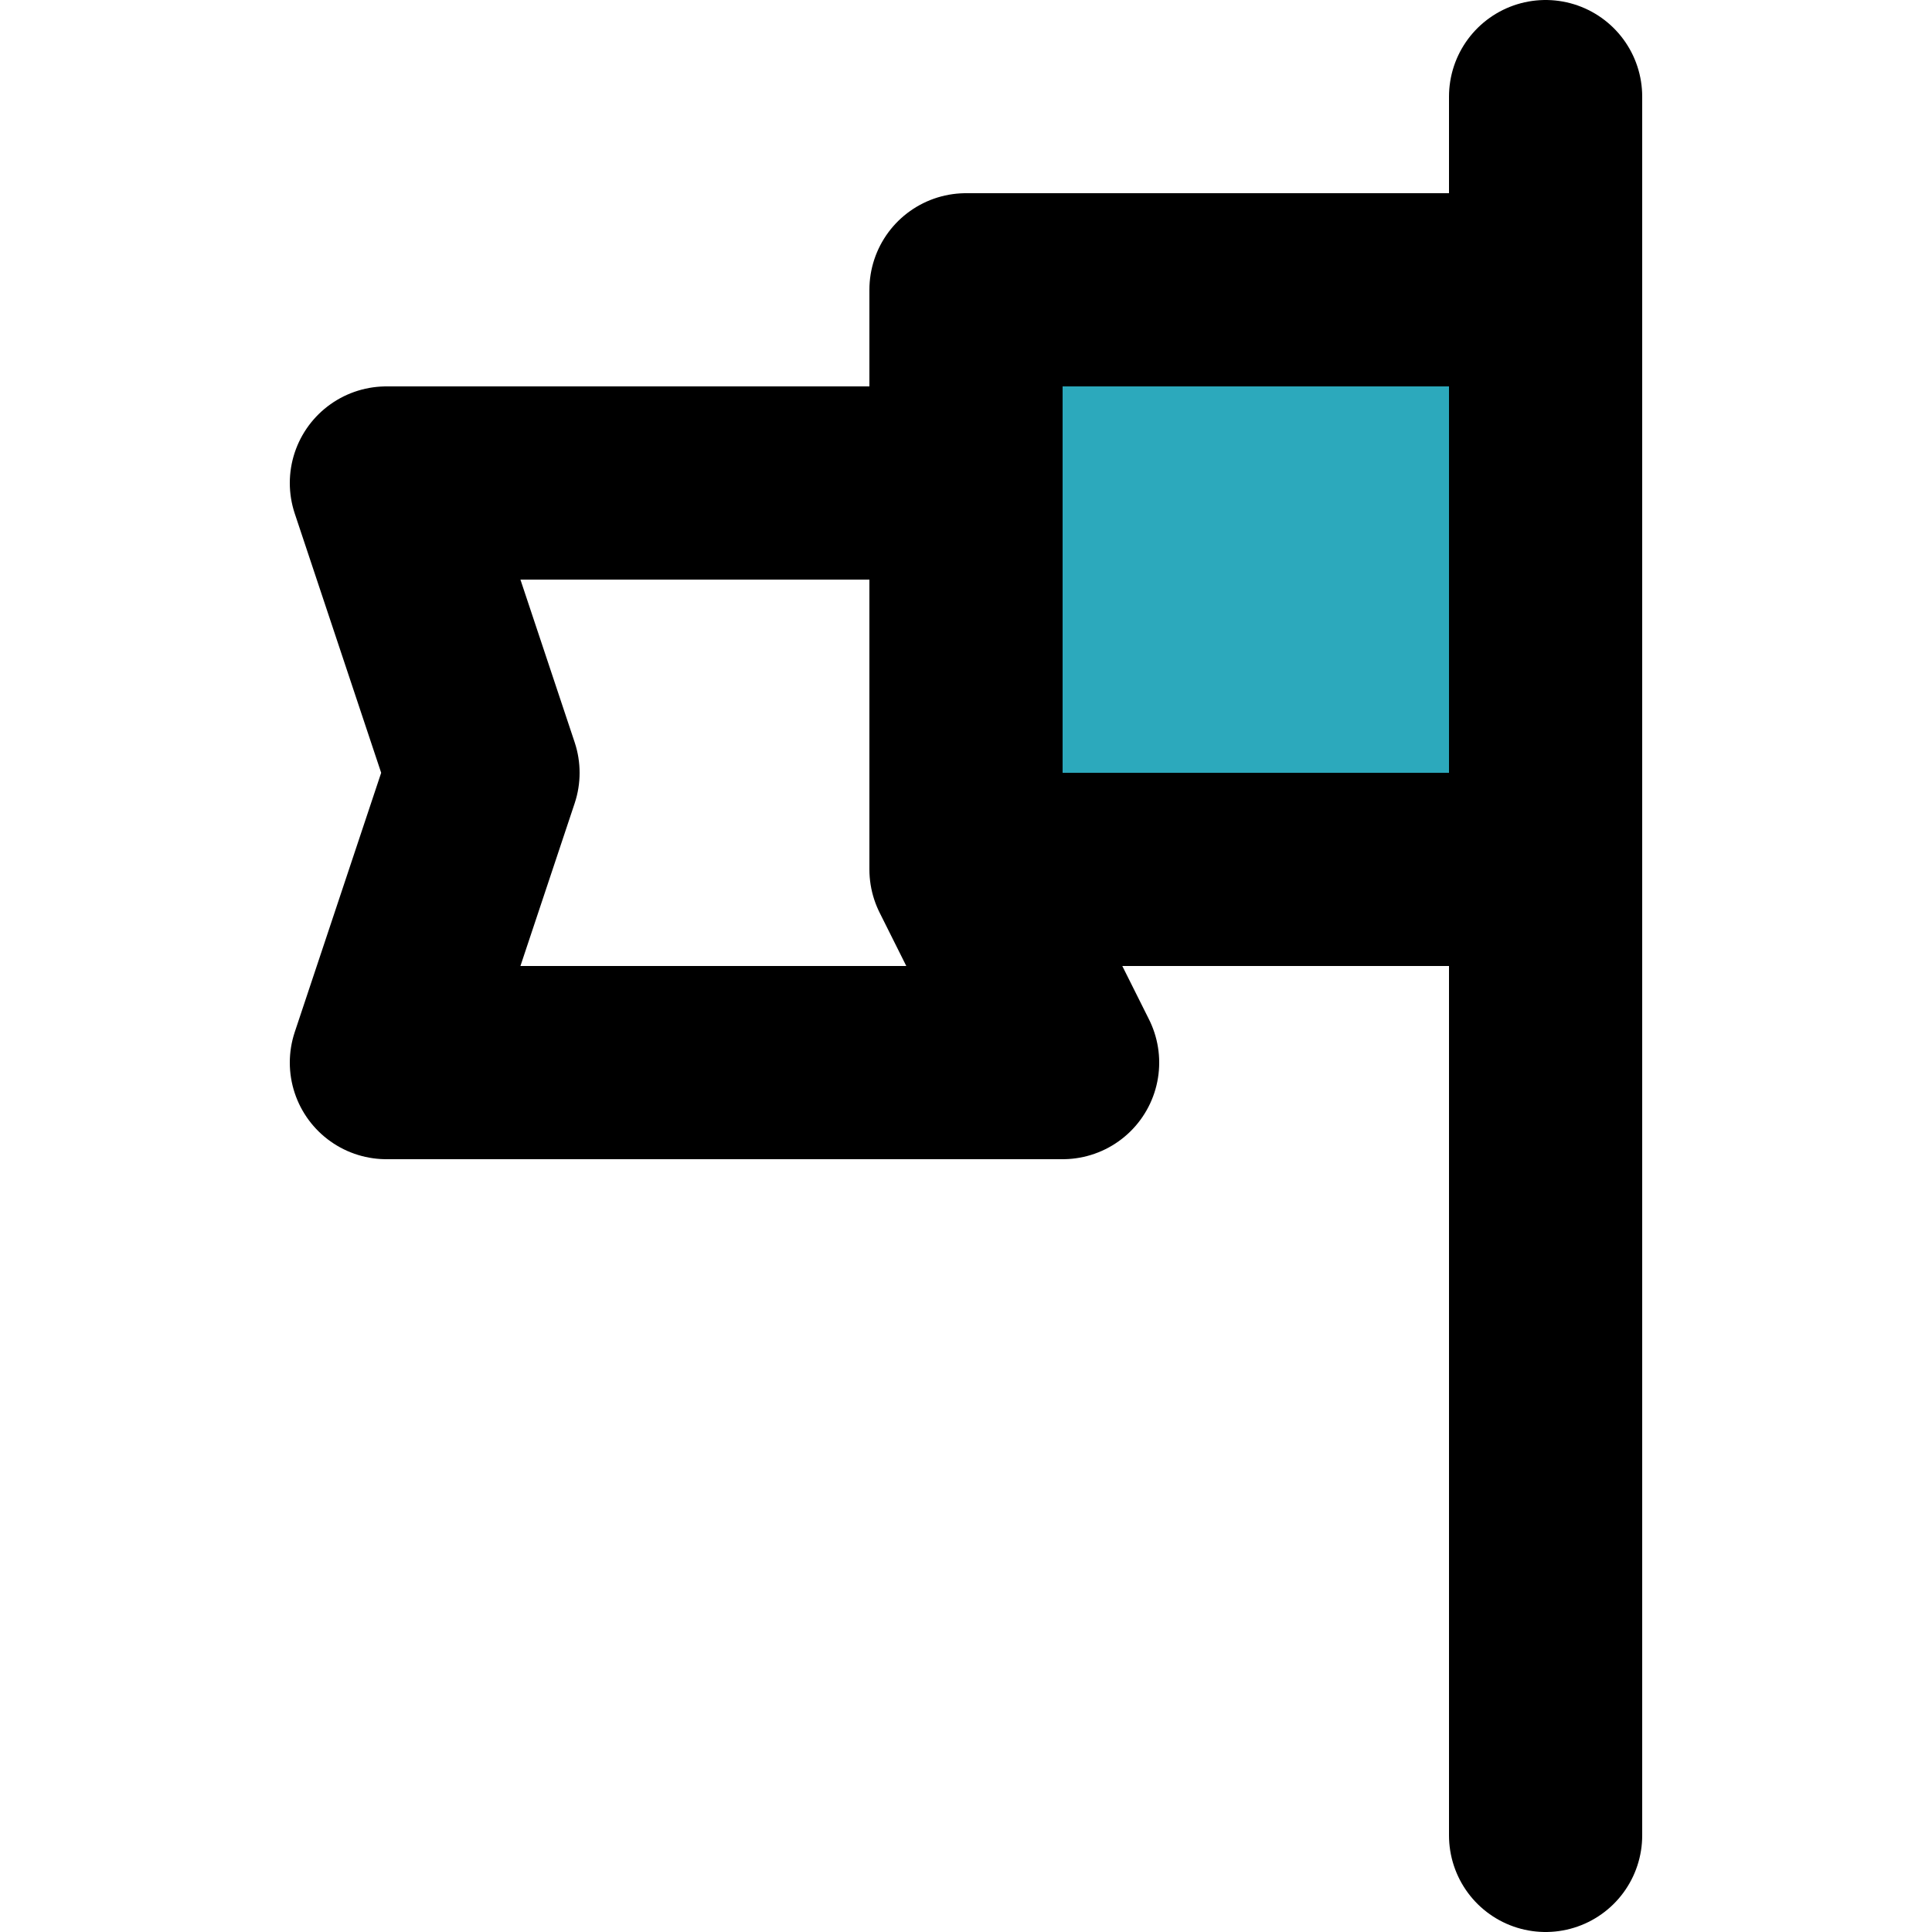
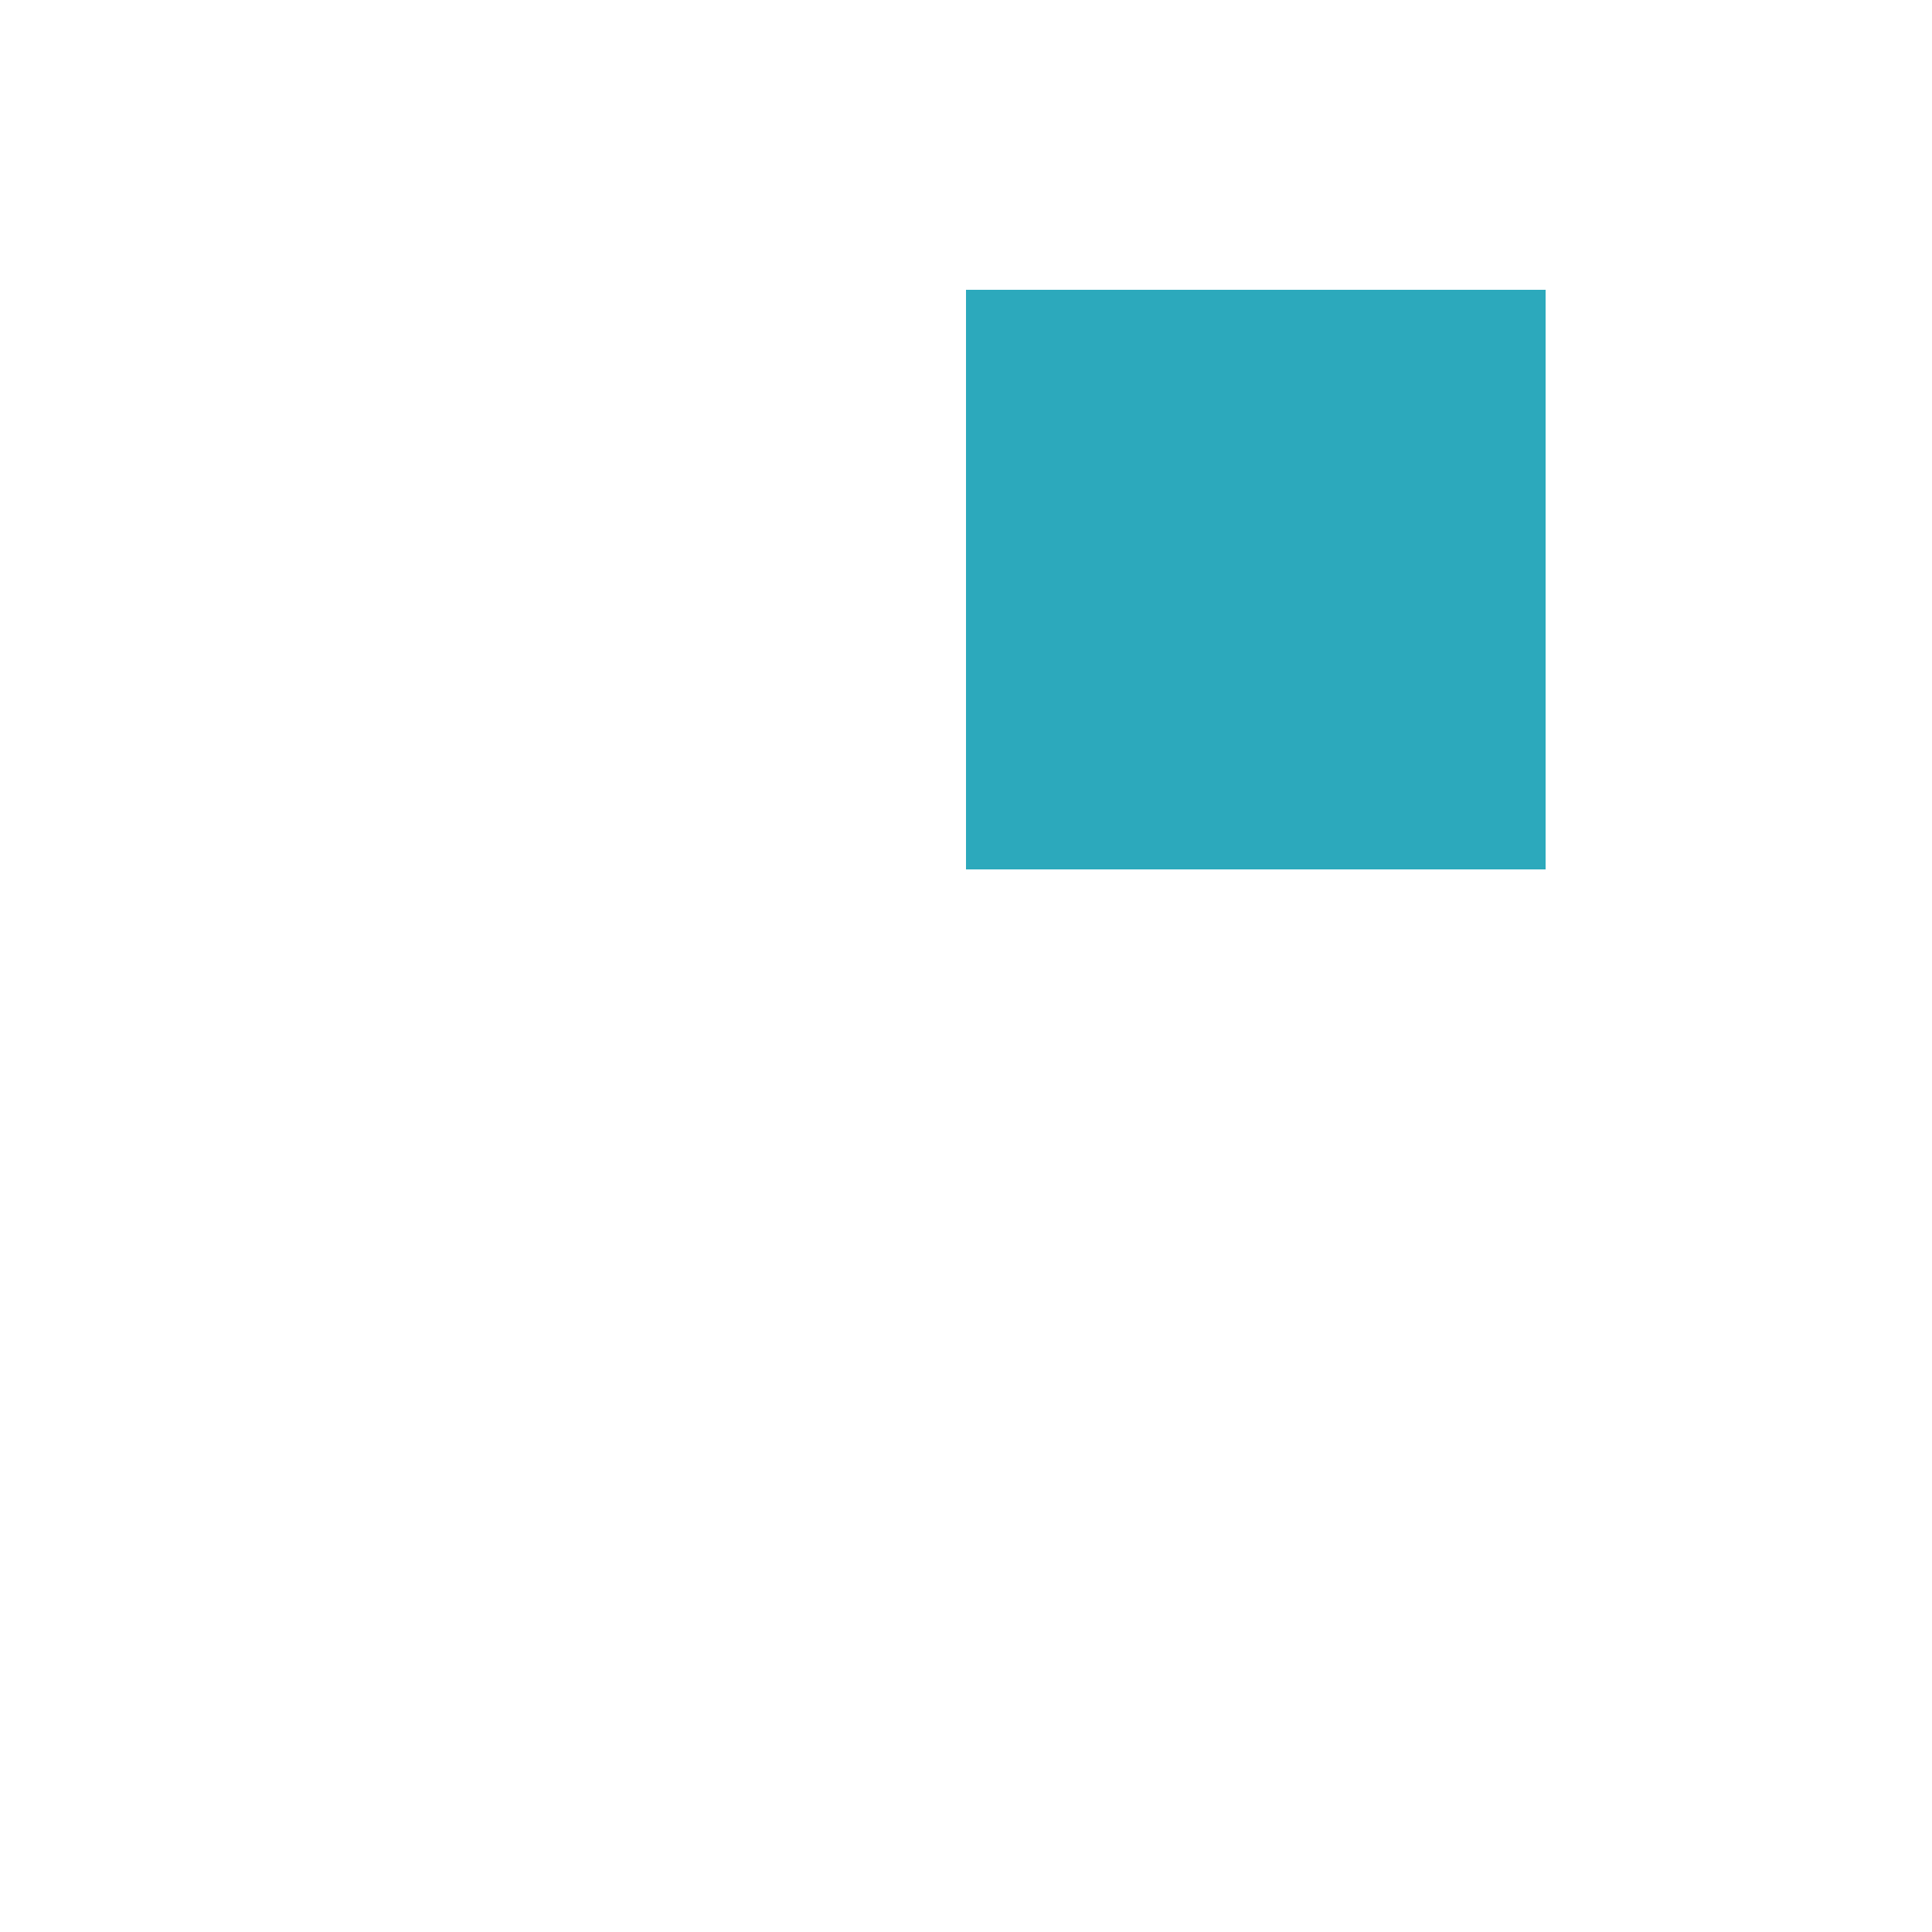
<svg xmlns="http://www.w3.org/2000/svg" width="800px" height="800px" viewBox="-3 0 20 20">
  <g id="flag-4" transform="translate(-5 -2)">
    <rect id="secondary" fill="#2ca9bc" width="6" height="6" transform="translate(12 5)" />
-     <path id="primary" d="M7,10,6,13h7l-1-2V7H6ZM18,5H12v6h6Zm0,16V3" fill="none" stroke="#000000" stroke-linecap="round" stroke-linejoin="round" stroke-width="2" />
  </g>
</svg>